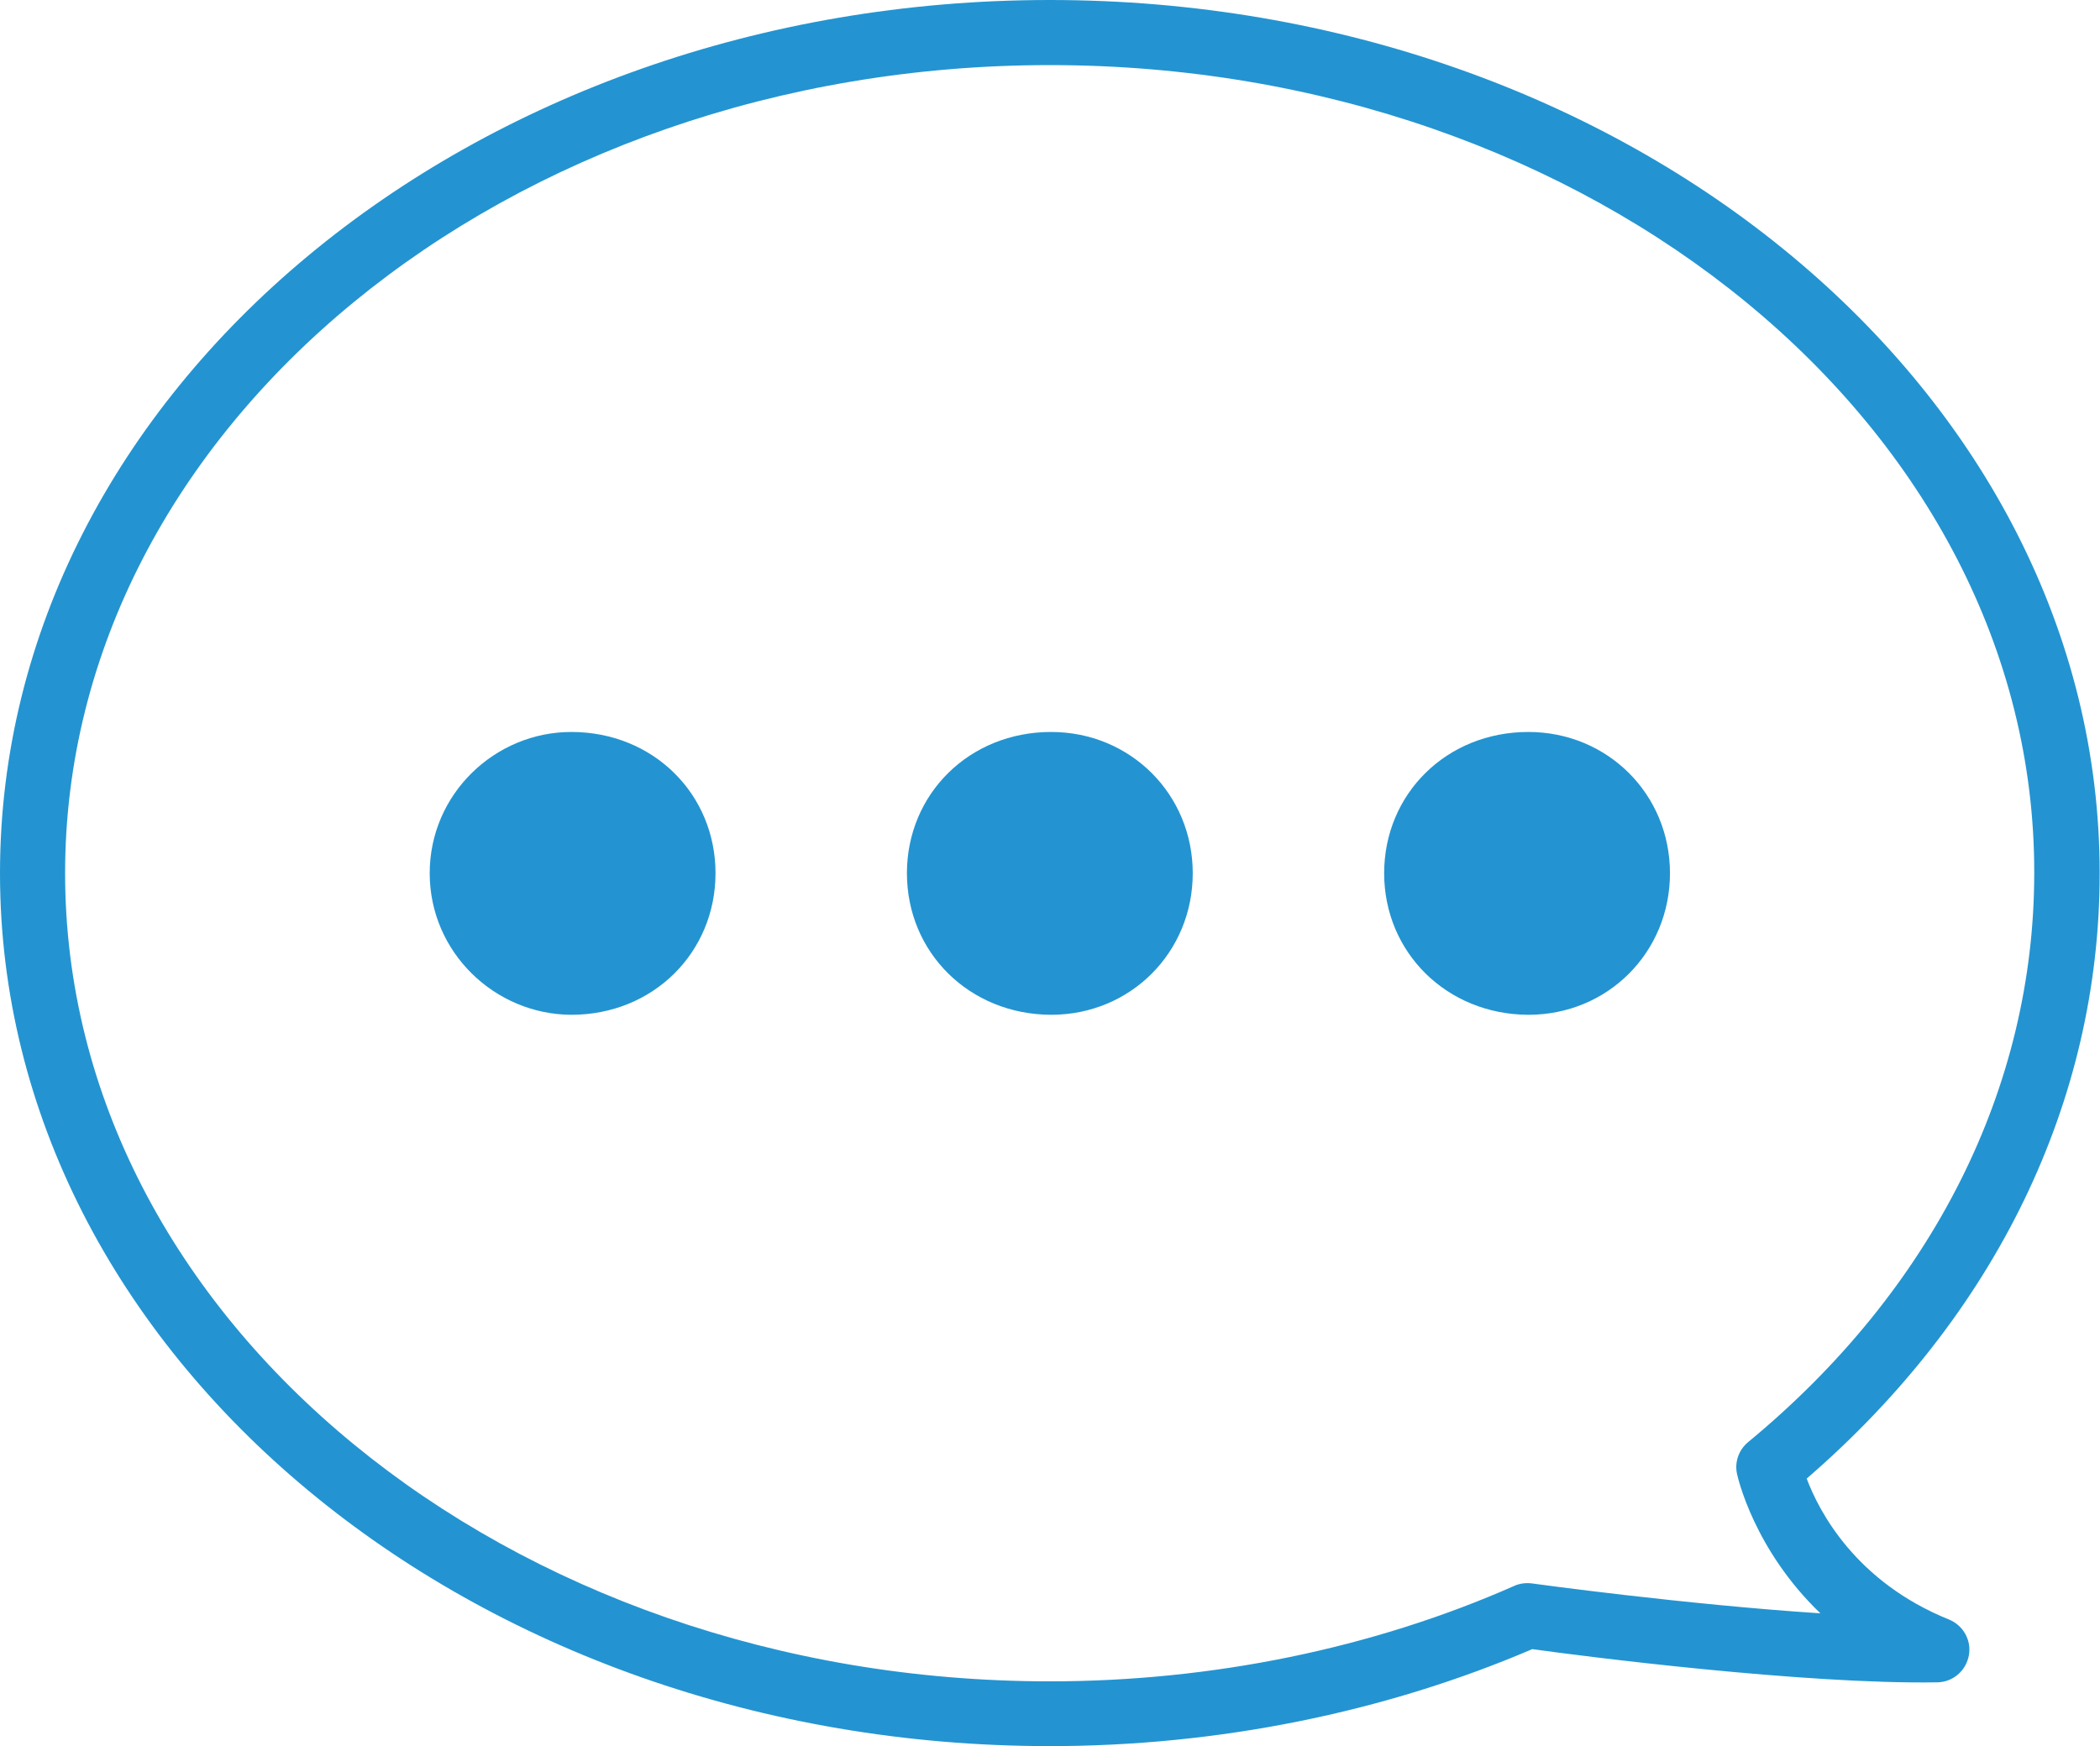
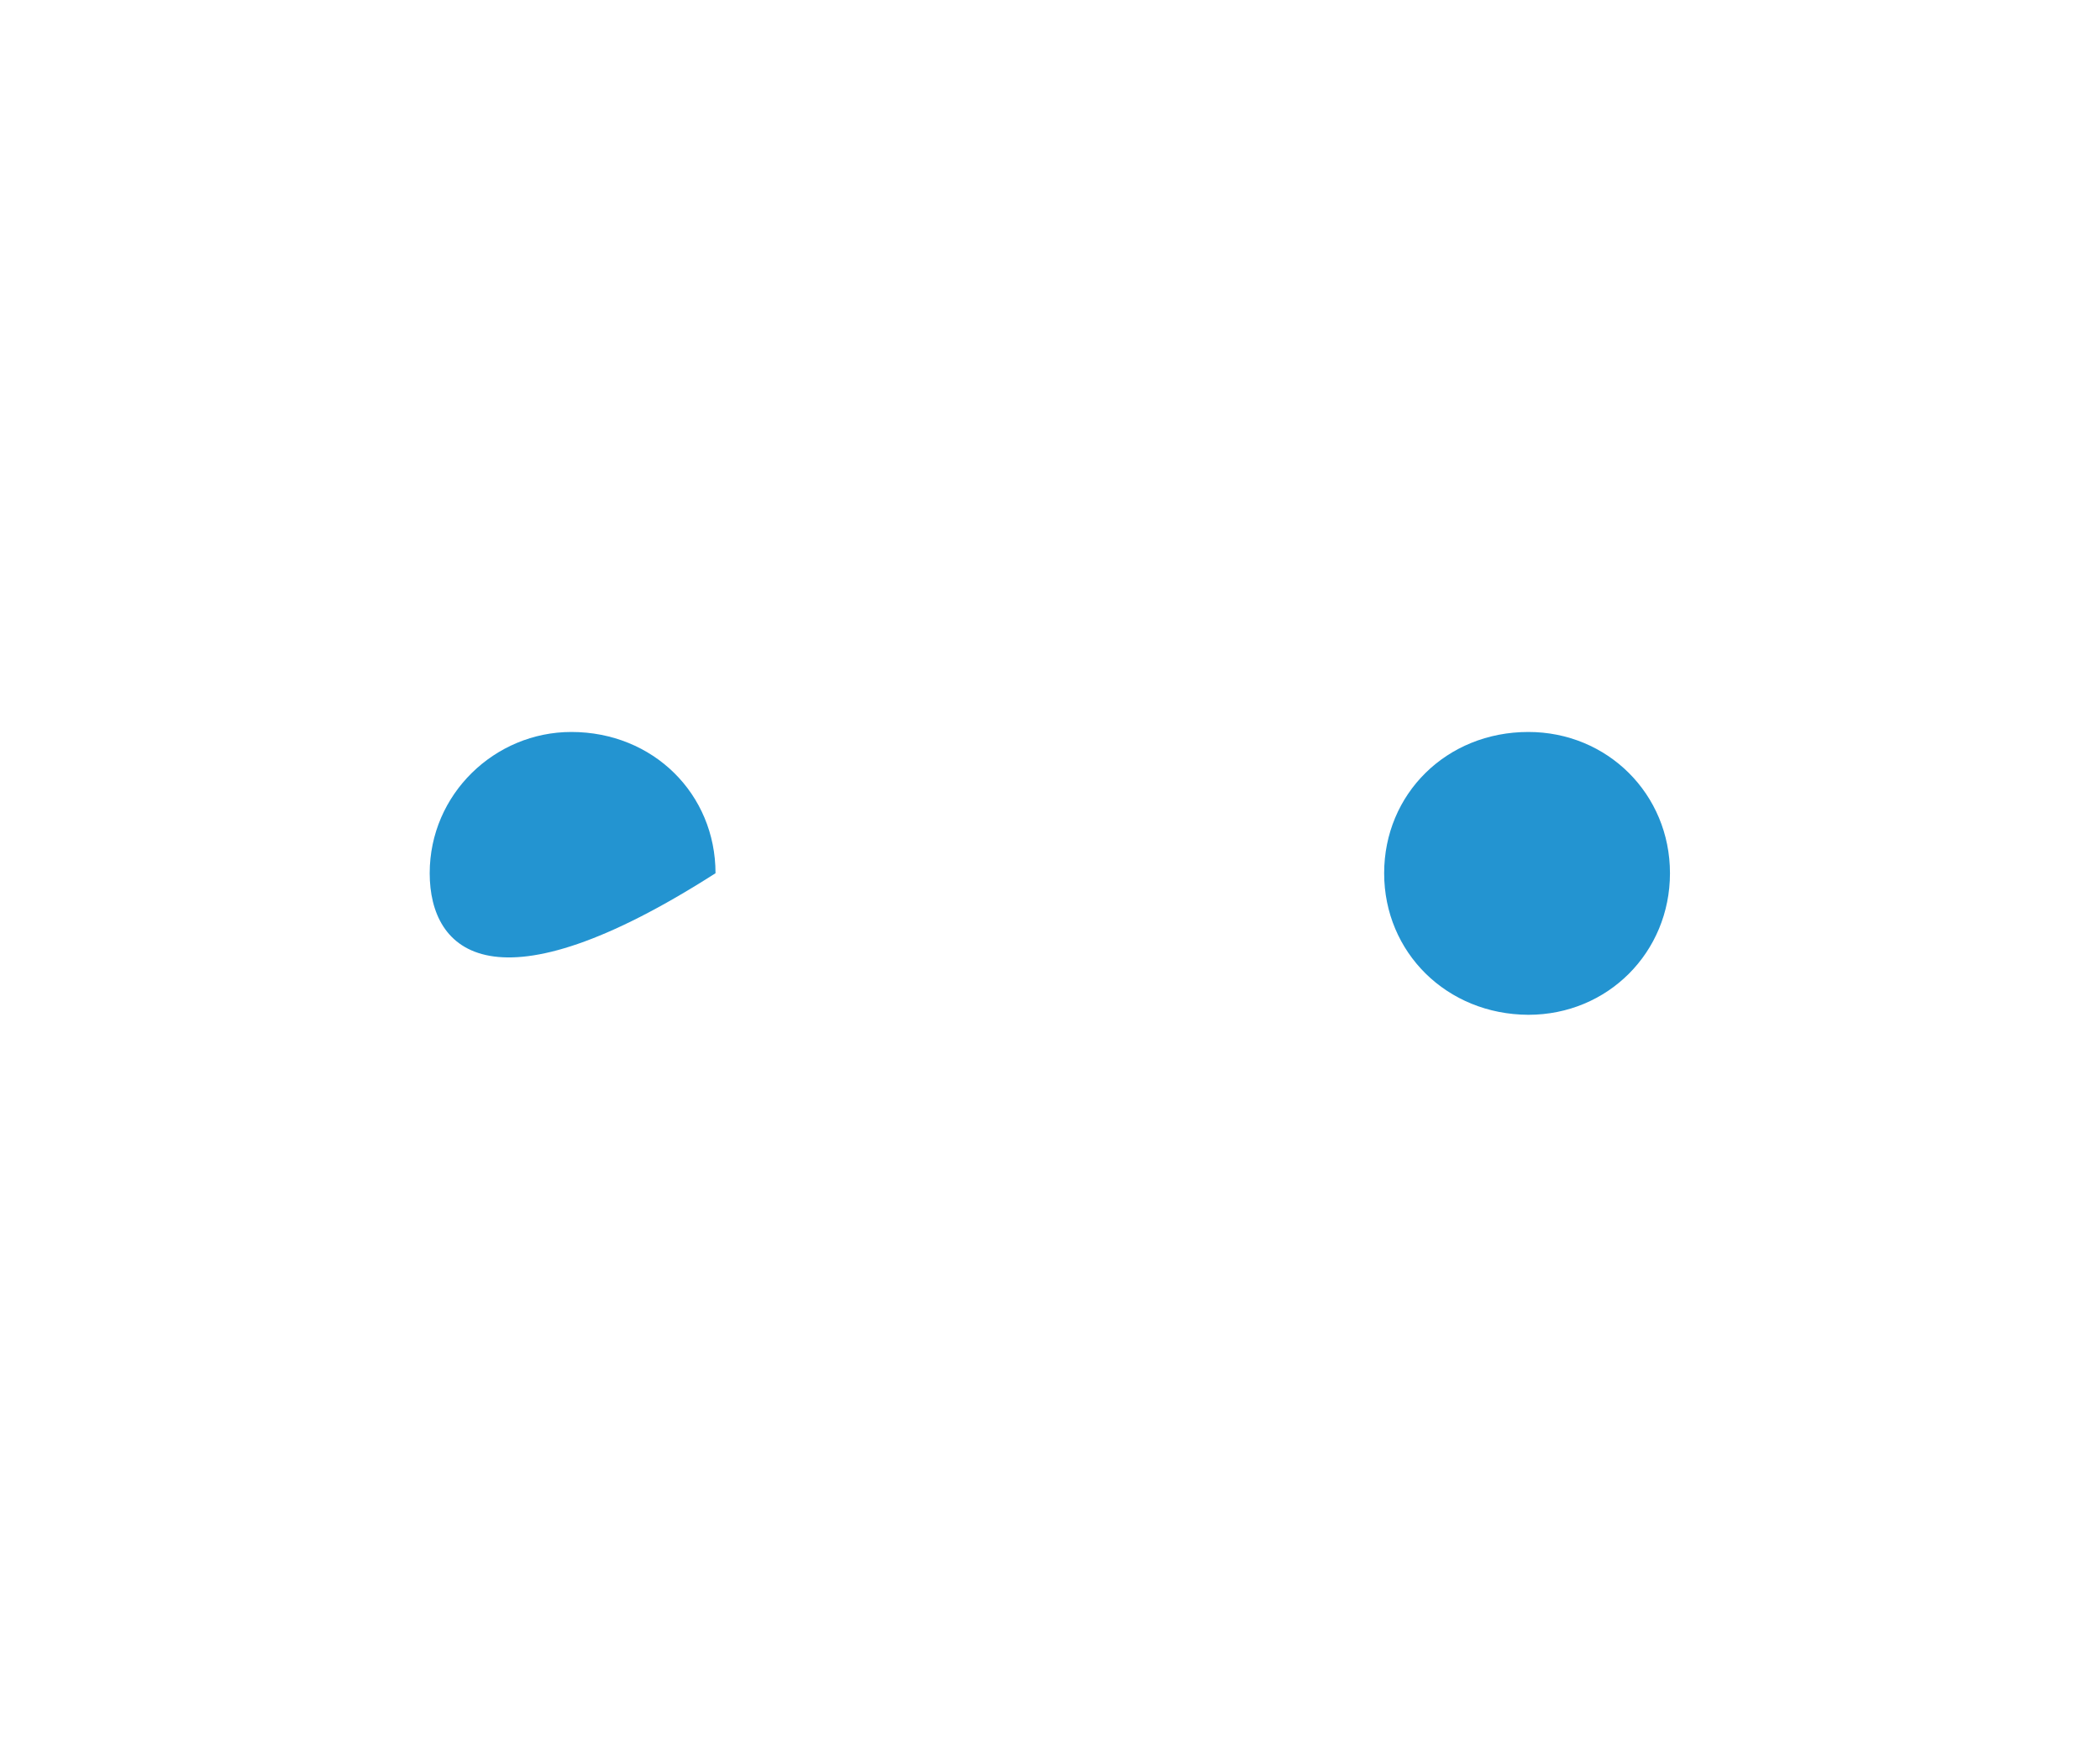
<svg xmlns="http://www.w3.org/2000/svg" version="1.1" id="Layer_1" x="0px" y="0px" width="64.51px" height="53.65px" viewBox="0 0 64.51 53.65" enable-background="new 0 0 64.51 53.65" xml:space="preserve">
  <g>
    <g>
-       <path fill="#2394D1" d="M13.2,26.83L13.2,26.83c0-2.43,2-4.34,4.35-4.34c2.52,0,4.43,1.91,4.43,4.34s-1.91,4.35-4.43,4.35    C15.2,31.17,13.2,29.26,13.2,26.83L13.2,26.83z" />
+       <path fill="#2394D1" d="M13.2,26.83L13.2,26.83c0-2.43,2-4.34,4.35-4.34c2.52,0,4.43,1.91,4.43,4.34C15.2,31.17,13.2,29.26,13.2,26.83L13.2,26.83z" />
    </g>
    <g>
-       <path fill="#2394D1" d="M27.86,26.83L27.86,26.83c0-2.43,1.91-4.34,4.43-4.34c2.43,0,4.35,1.91,4.35,4.34s-1.91,4.35-4.35,4.35    C29.77,31.17,27.86,29.26,27.86,26.83L27.86,26.83z" />
-     </g>
+       </g>
    <g>
      <path fill="#2394D1" d="M42.52,26.83L42.52,26.83c0-2.43,1.91-4.34,4.43-4.34c2.43,0,4.35,1.91,4.35,4.34s-1.91,4.35-4.35,4.35    C44.44,31.17,42.52,29.26,42.52,26.83L42.52,26.83z" />
    </g>
    <g>
-       <path fill="#2394D1" d="M32.25,53.65C14.47,53.65,0,41.62,0,26.83C0,12.03,14.47,0,32.25,0S64.5,12.03,64.5,26.83    c0,7-3.19,13.58-9,18.6c0.38,1.01,1.5,3.17,4.37,4.33c0.44,0.18,0.7,0.64,0.61,1.11s-0.49,0.81-0.96,0.82    c-4.09,0.07-10.96-0.81-12.45-1.02C42.52,52.62,37.4,53.65,32.25,53.65z M32.25,2C15.57,2,2,13.14,2,26.83    s13.57,24.83,30.25,24.83c4.97,0,9.91-1.01,14.26-2.93c0.17-0.08,0.36-0.1,0.54-0.08c0.06,0.01,4.73,0.65,8.87,0.92    c-2.03-1.95-2.53-4.15-2.56-4.28c-0.08-0.36,0.05-0.74,0.34-0.98c5.67-4.68,8.79-10.9,8.79-17.49C62.51,13.14,48.93,2,32.25,2z" />
-     </g>
+       </g>
  </g>
</svg>